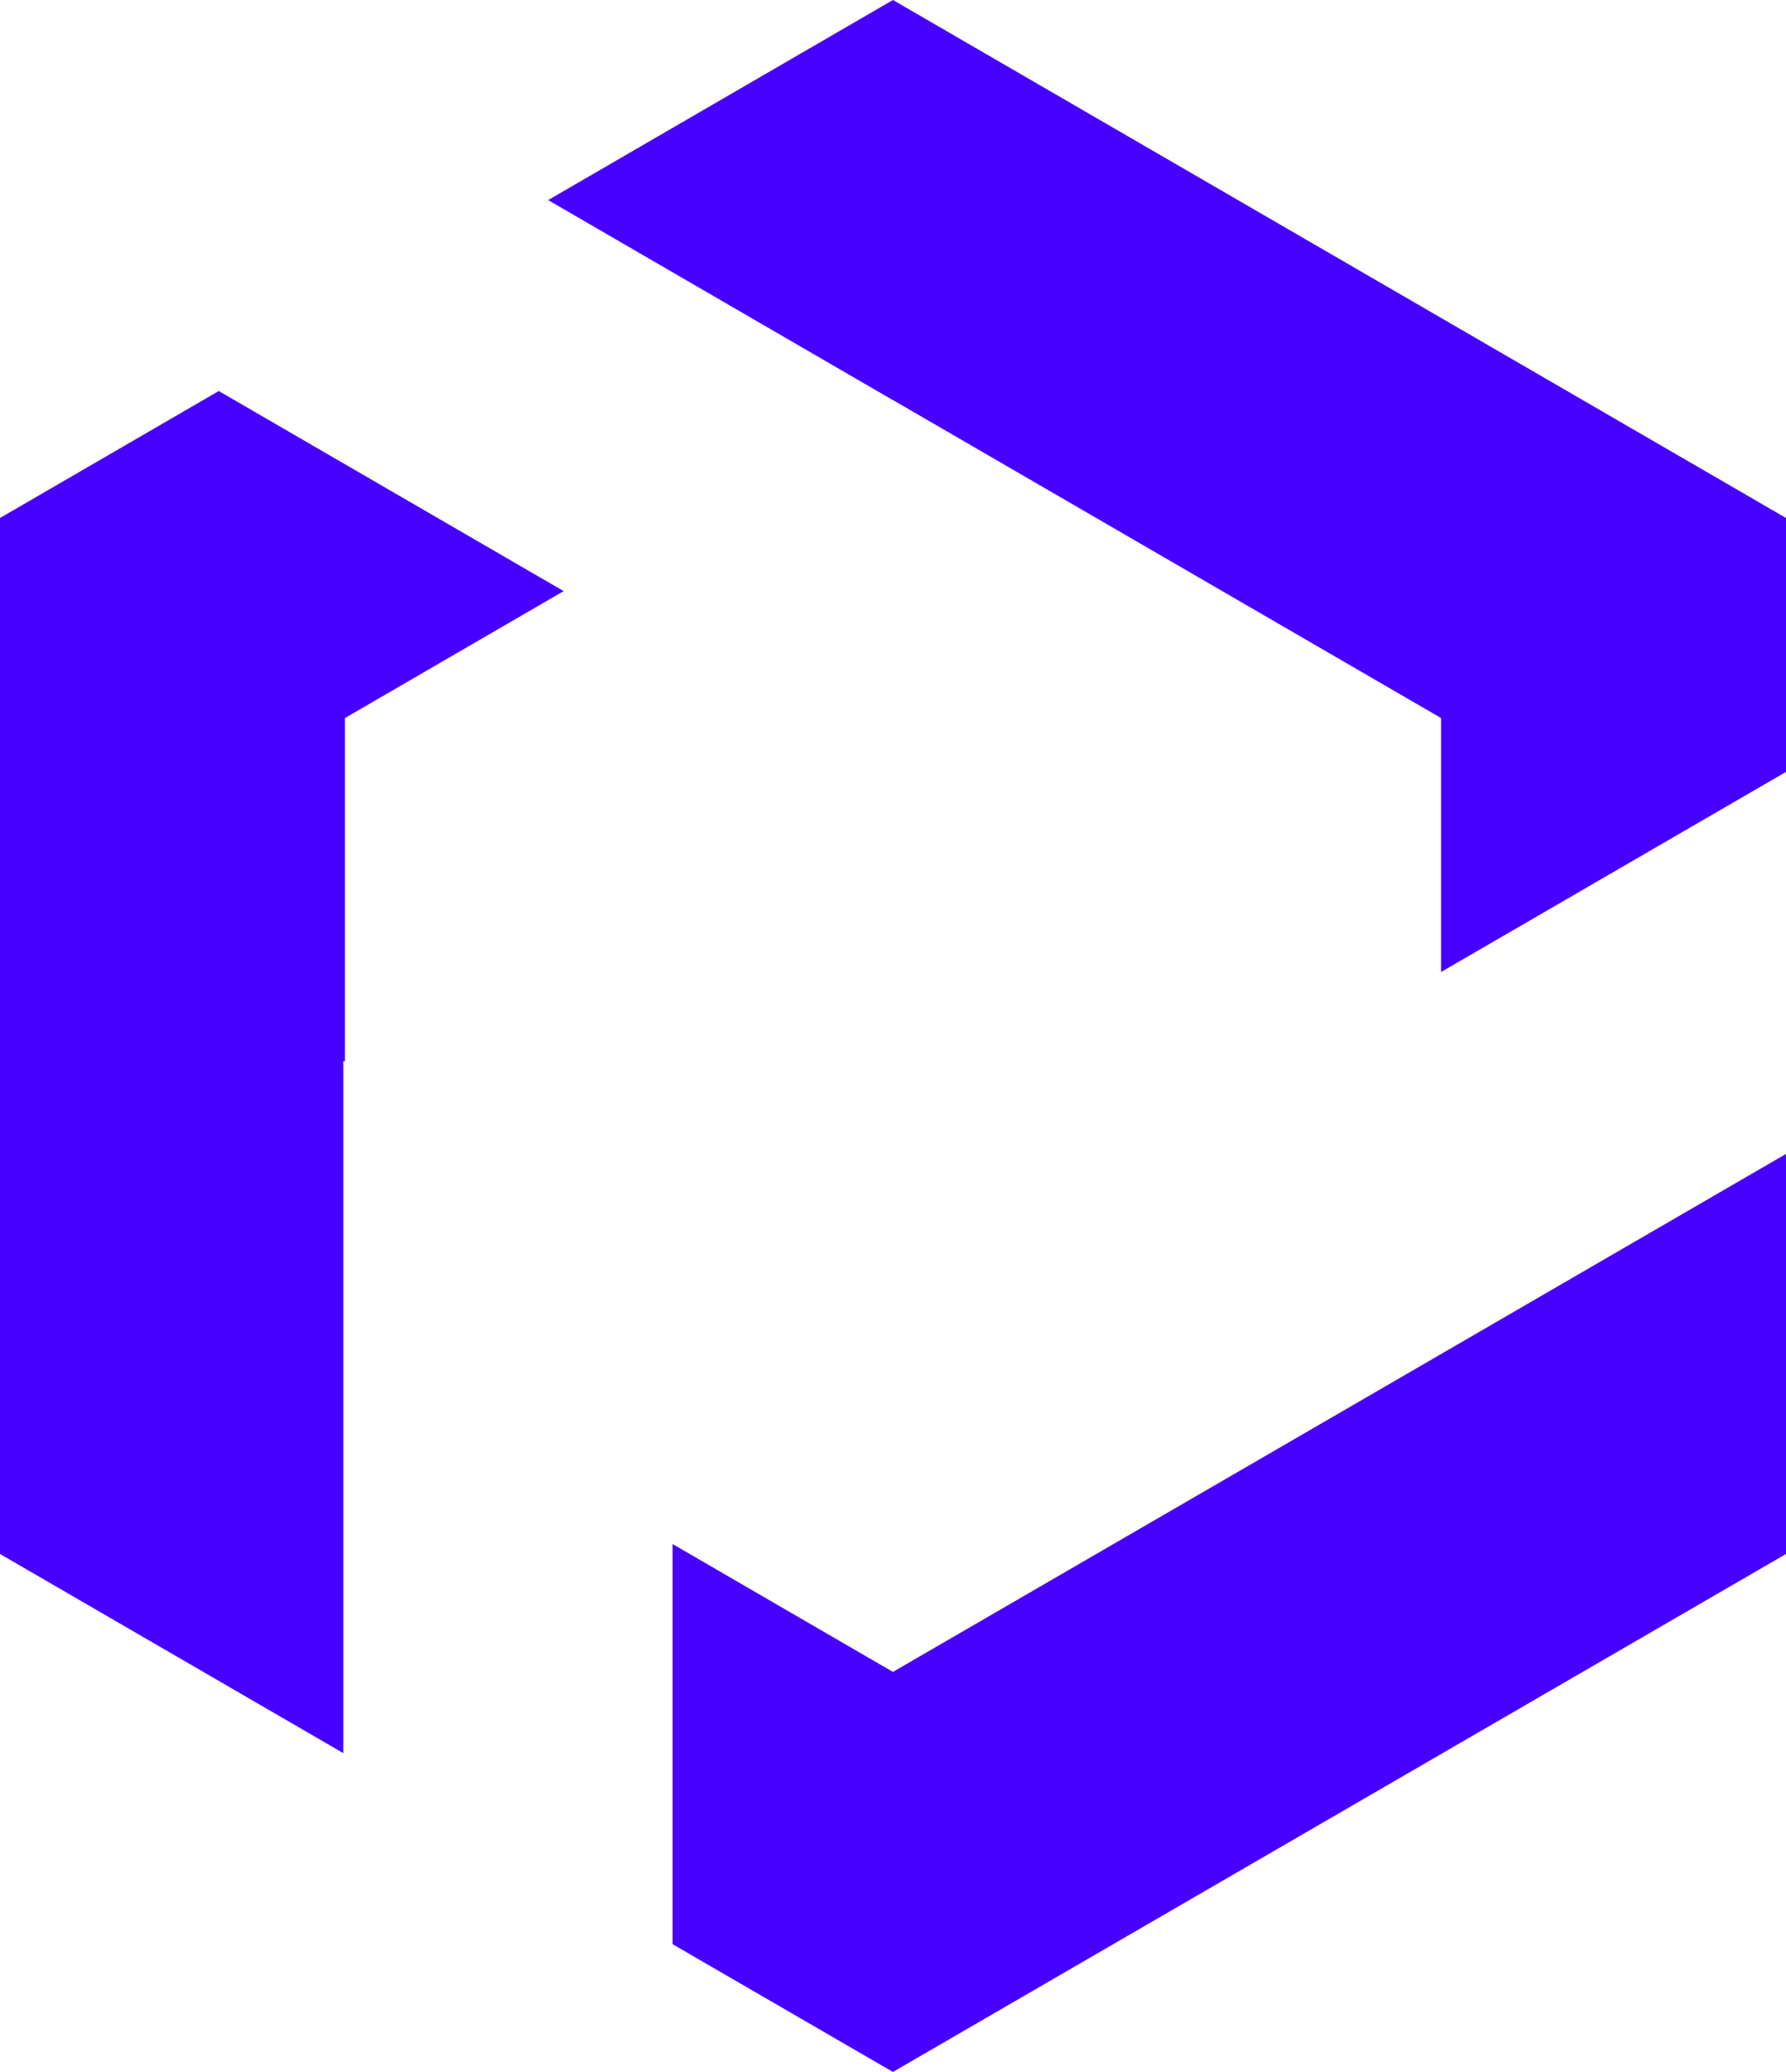
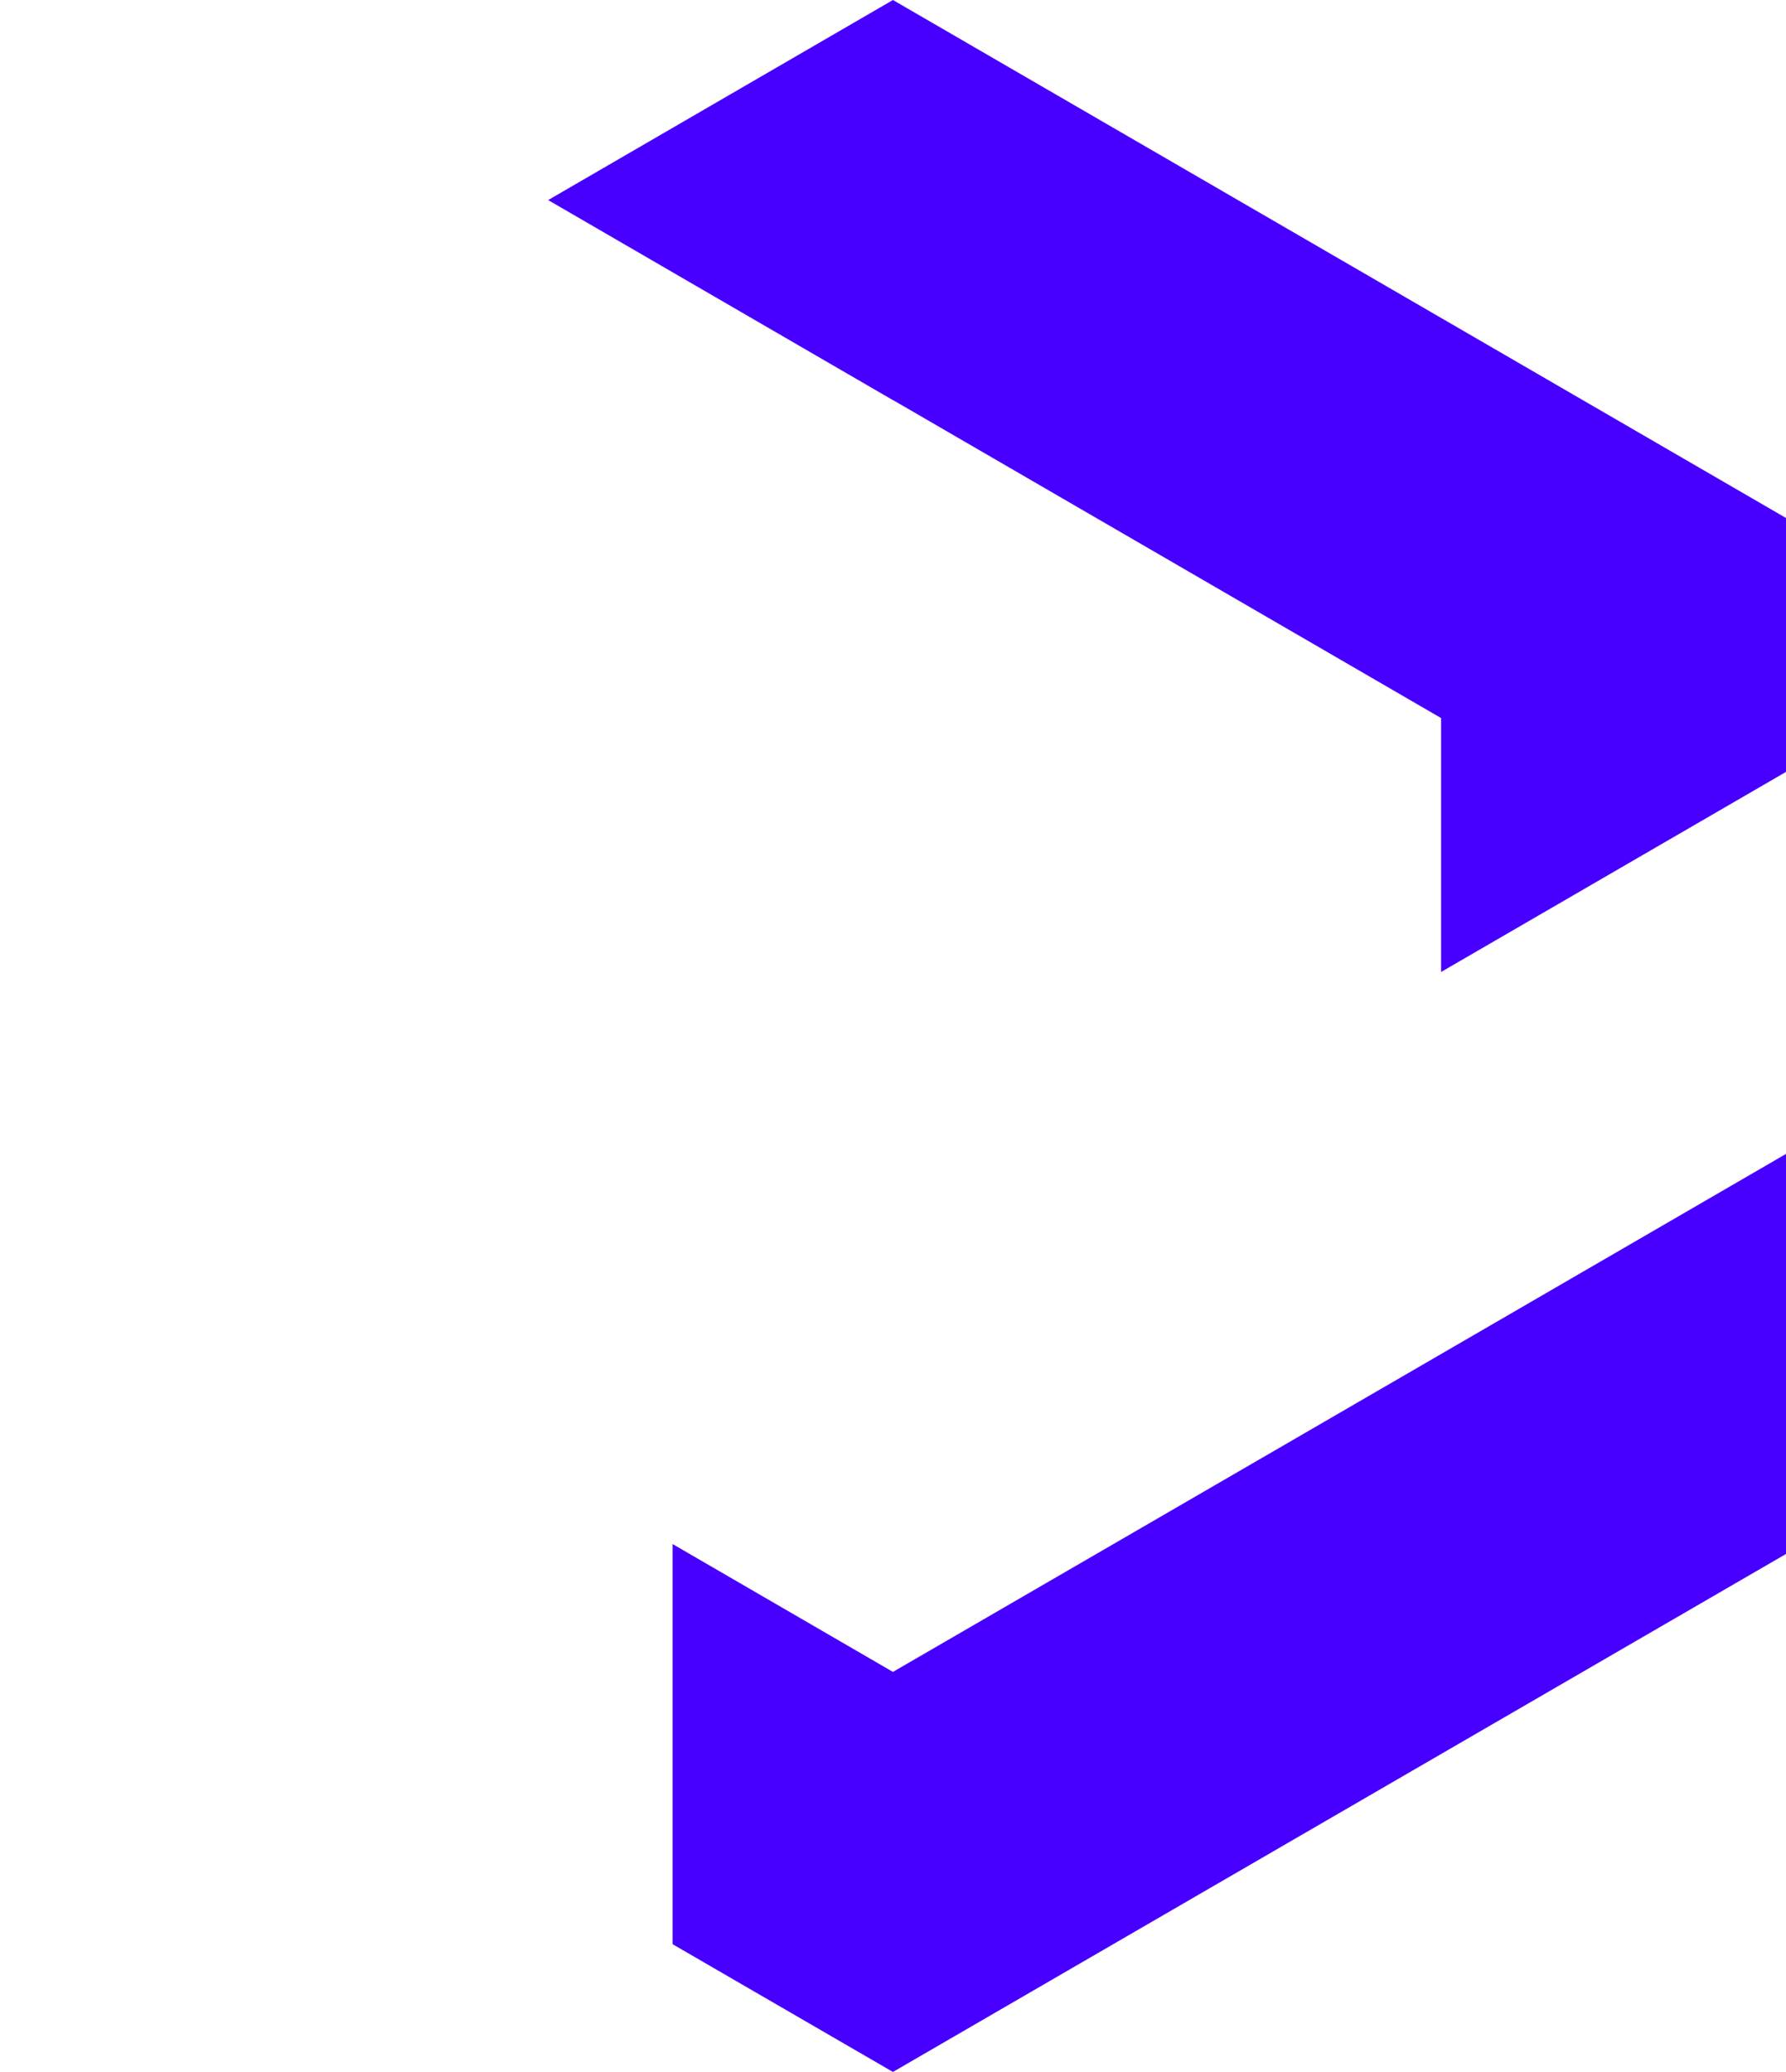
<svg xmlns="http://www.w3.org/2000/svg" id="a" viewBox="0 0 156.59 181.64">
  <defs>
    <style>.b{fill:#4700ff;}</style>
  </defs>
-   <polygon class="b" points="30.24 93.03 30.24 62.95 49.42 51.82 19.18 34.28 0 45.41 0 136.23 30.1 153.69 30.1 93.03 30.24 93.03" />
  <polygon class="b" points="78.29 35.07 126.35 62.95 126.35 85.21 156.59 67.67 156.59 45.41 78.29 0 48.06 17.54 78.29 35.08 78.29 35.07" />
  <polygon class="b" points="118.68 123.15 118.68 123.15 78.29 146.57 58.97 135.36 58.97 170.44 78.29 181.64 156.59 136.23 156.59 101.16 118.68 123.15" />
</svg>